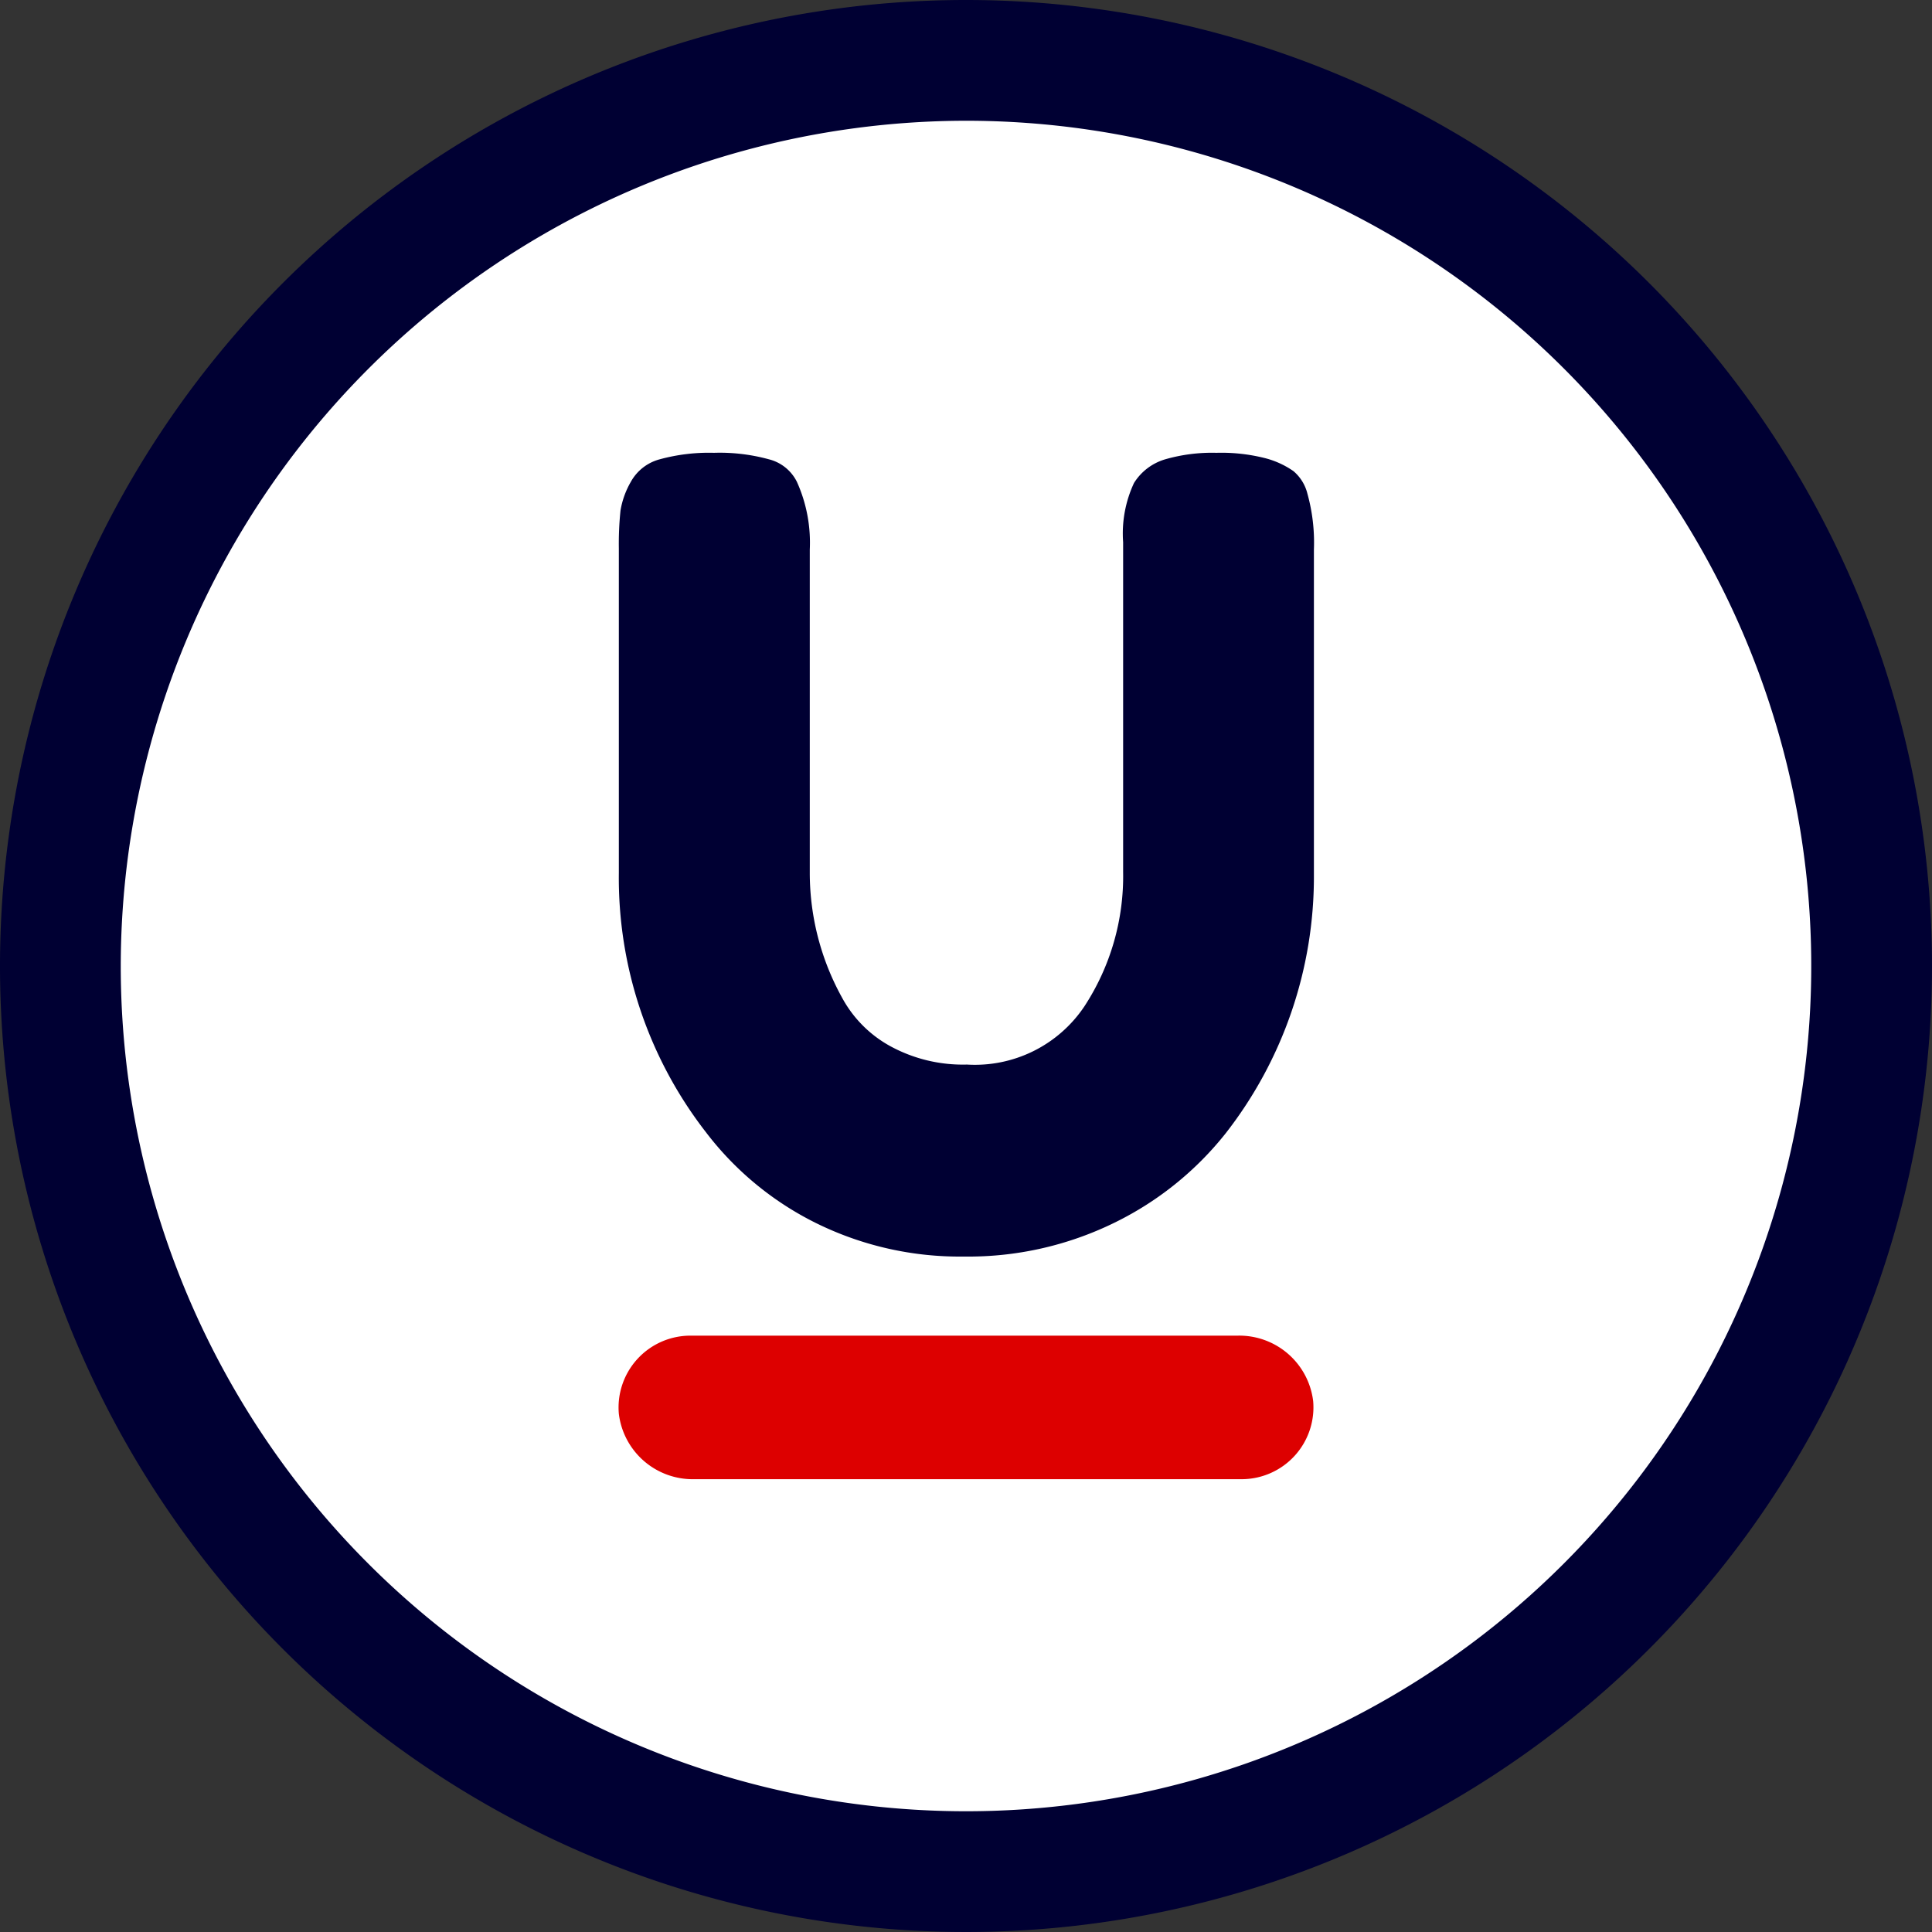
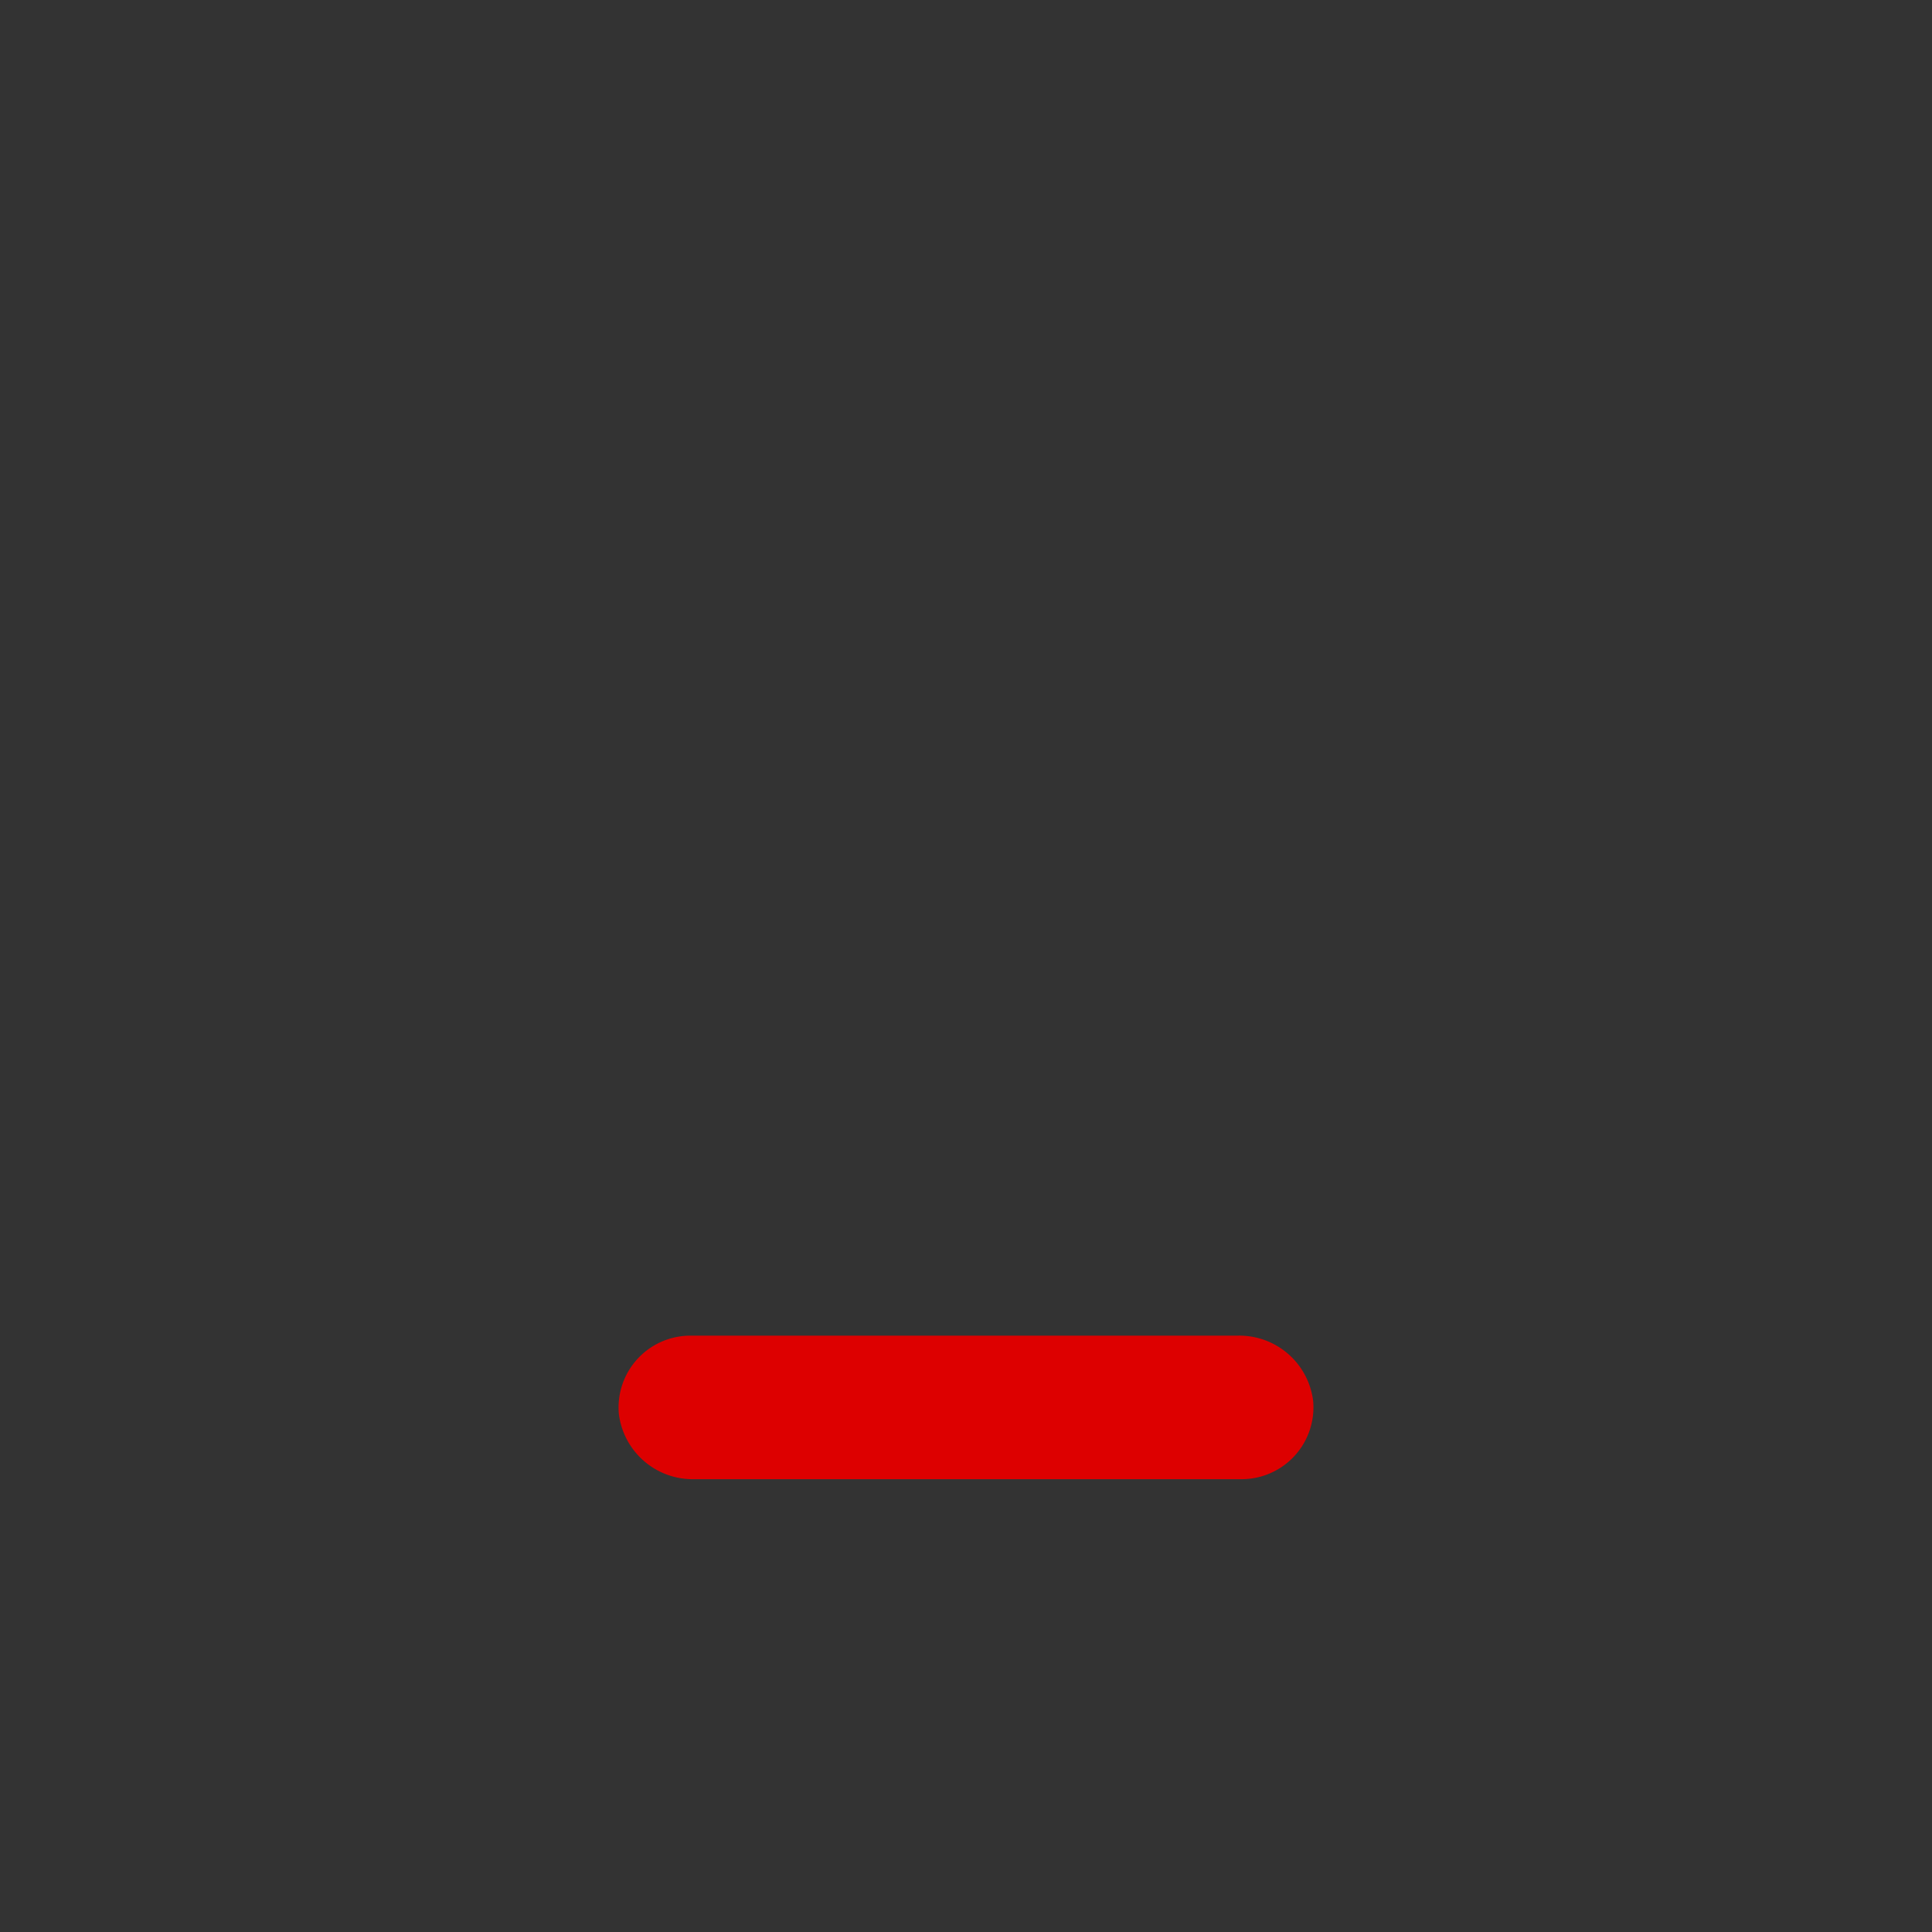
<svg xmlns="http://www.w3.org/2000/svg" id="Lager_1" data-name="Lager 1" viewBox="0 0 128 128">
  <rect x="0" y="0" width="128" height="128" fill="#333333" stroke="none" />
  <defs>
    <style>.cls-1{fill:#fff;}.cls-2{fill:#003;}.cls-3{fill:#d00;}</style>
  </defs>
-   <circle class="cls-1" cx="64" cy="64" r="60" />
-   <path class="cls-2" d="M64,8A56,56,0,1,1,8,64,56.06,56.06,0,0,1,64,8m0-8a64,64,0,1,0,64,64A64,64,0,0,0,64,0Z" />
  <g id="underlines">
    <path class="cls-3" d="M82.29,98H46a4.93,4.93,0,0,1-5-4.33,4.76,4.76,0,0,1,4.74-5.18H82a4.93,4.93,0,0,1,5,4.33A4.76,4.76,0,0,1,82.29,98Z" />
  </g>
  <g id="text">
-     <path class="cls-2" d="M75.13,32a3.65,3.65,0,0,1,2.07-1.57A11.23,11.23,0,0,1,80.59,30a11.8,11.8,0,0,1,3.25.36,5.82,5.82,0,0,1,1.85.85,2.85,2.85,0,0,1,.93,1.5,12.11,12.11,0,0,1,.43,3.71V58A27.62,27.62,0,0,1,81.2,75.09,21.36,21.36,0,0,1,73.85,81a22,22,0,0,1-10,2.25A21.49,21.49,0,0,1,54,81a20.73,20.73,0,0,1-7.24-6A27.48,27.48,0,0,1,41,57.83V36.35a21.59,21.59,0,0,1,.11-2.53,5.66,5.66,0,0,1,.68-1.89,3.09,3.09,0,0,1,1.92-1.5A12.35,12.35,0,0,1,47.3,30a12.31,12.31,0,0,1,3.64.43,2.84,2.84,0,0,1,1.86,1.5,9.81,9.81,0,0,1,.85,4.49V57.83a17.08,17.08,0,0,0,2.14,8.27A8,8,0,0,0,59,69.32a10.05,10.05,0,0,0,5.06,1.21,8.73,8.73,0,0,0,7.78-3.85,15.75,15.75,0,0,0,2.57-8.92V35.92A7.91,7.91,0,0,1,75.13,32Z" />
-   </g>
+     </g>
</svg>